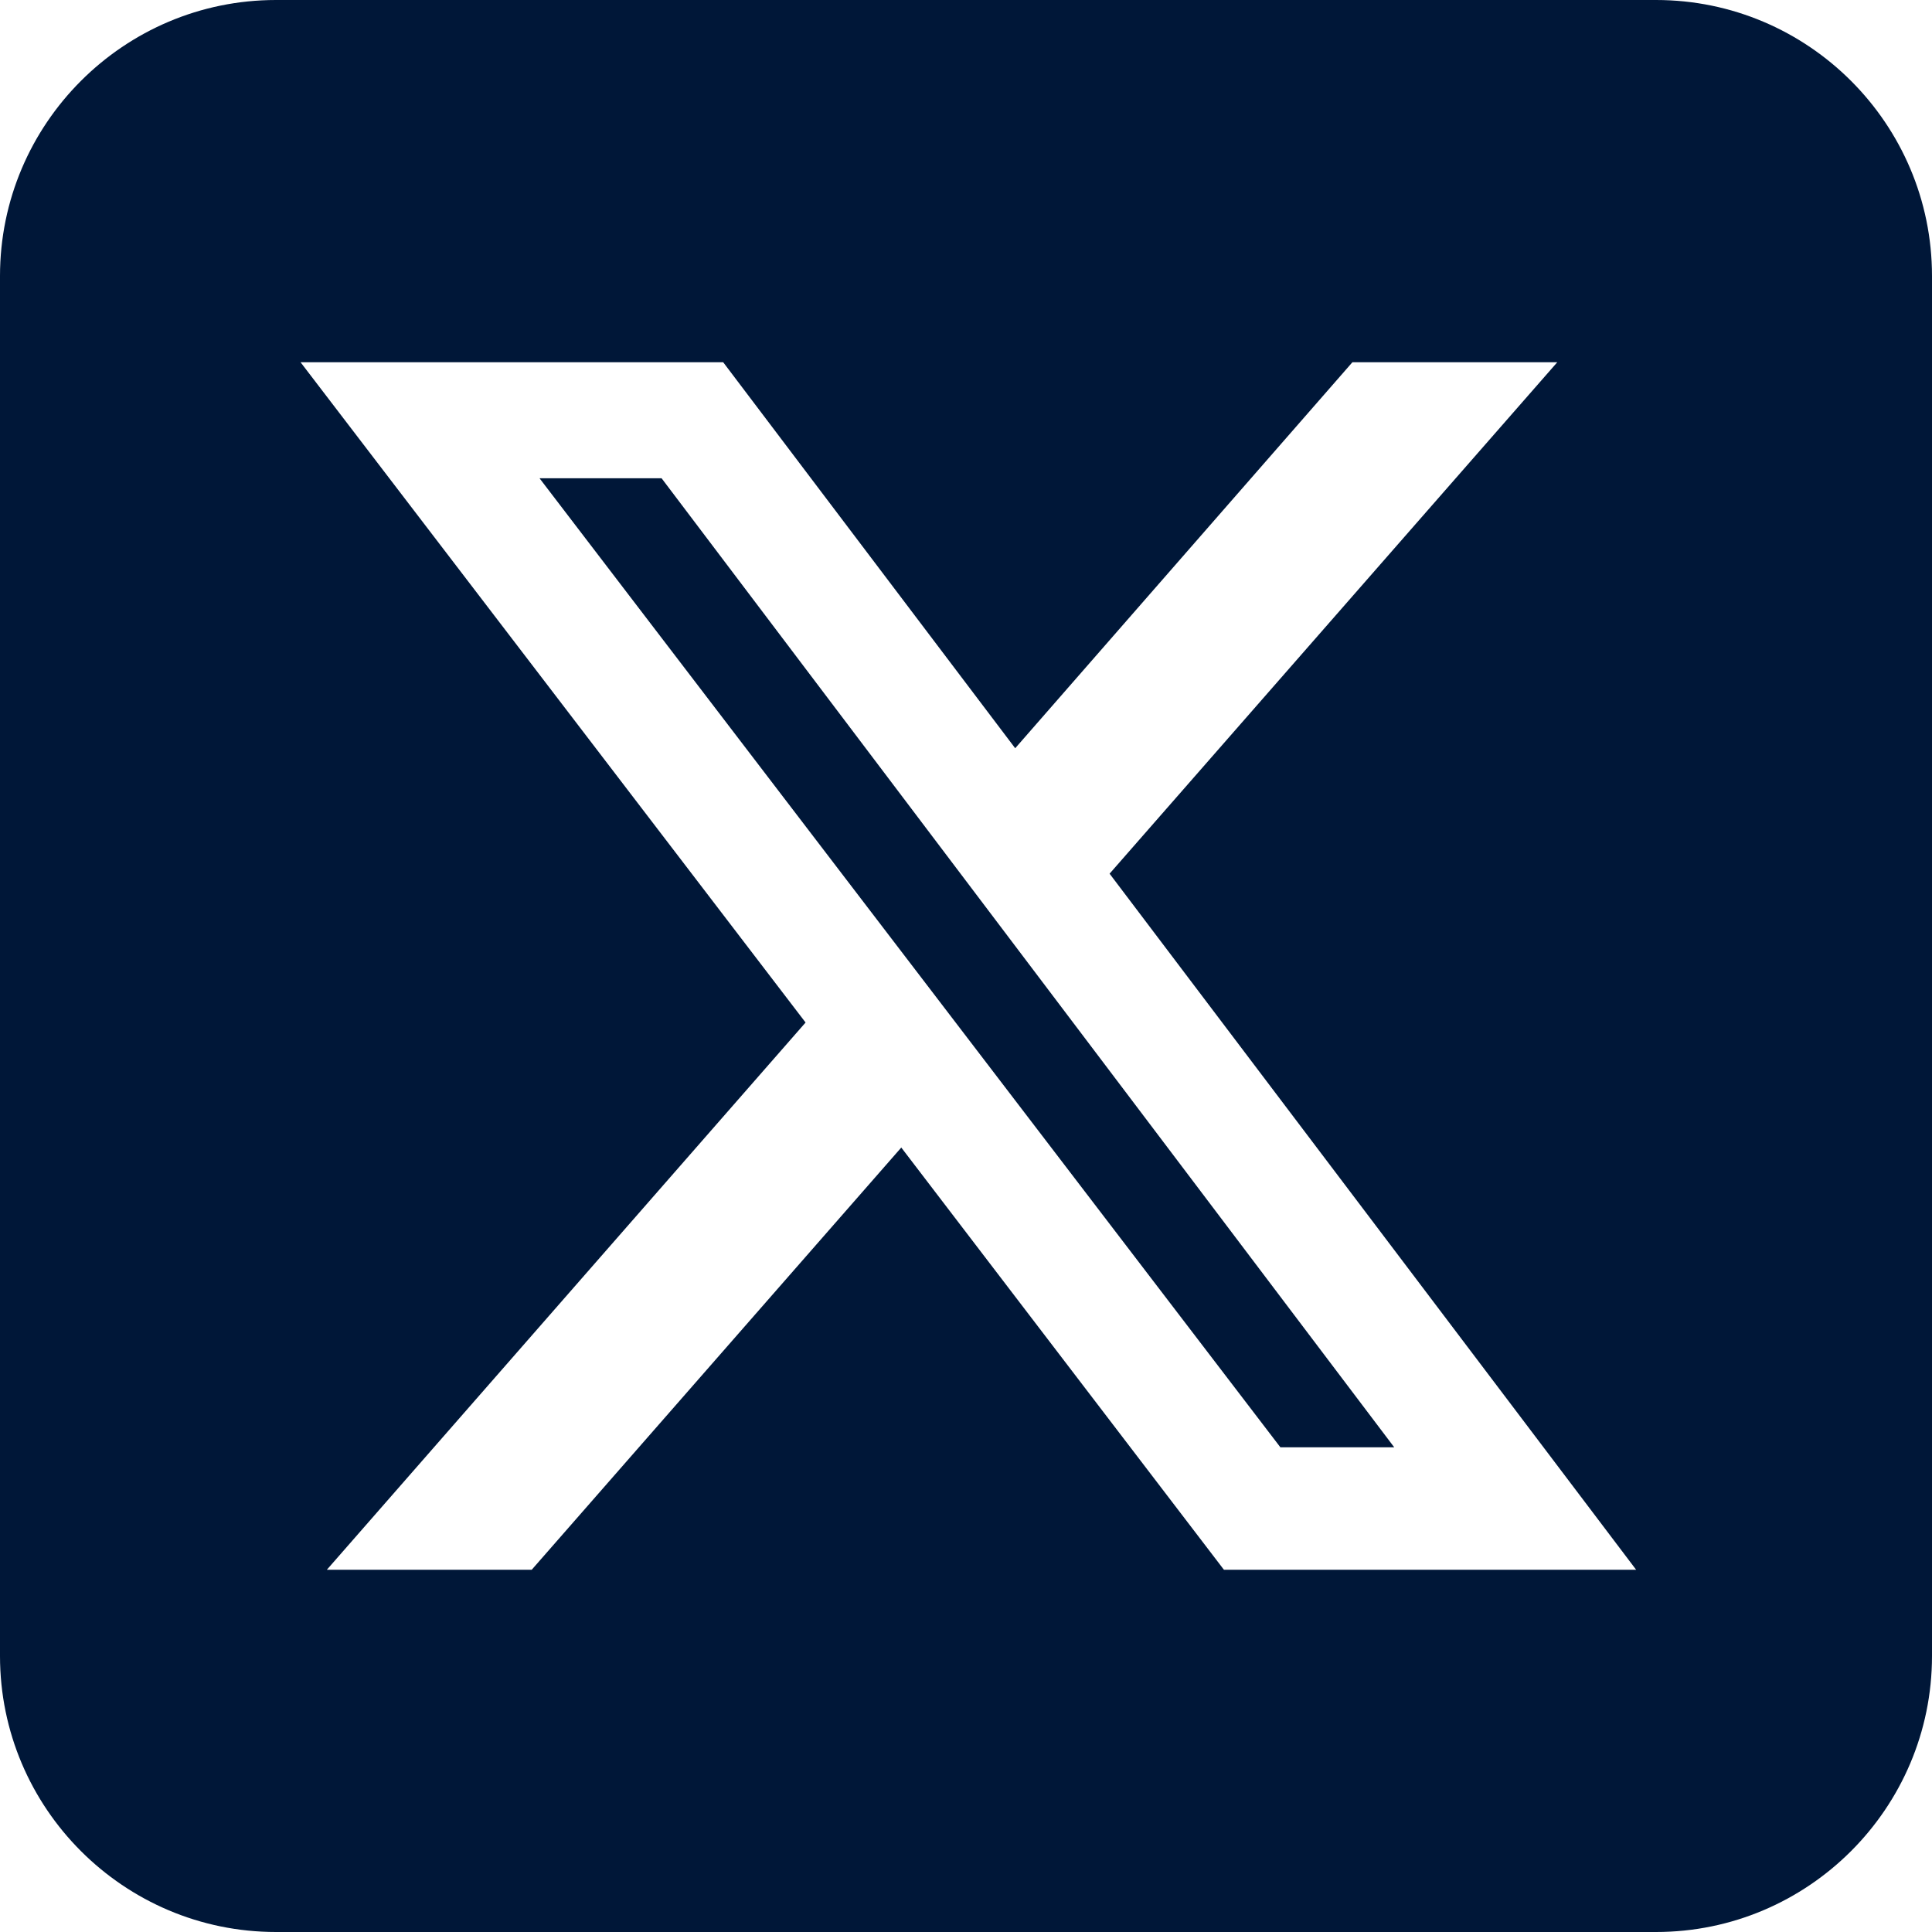
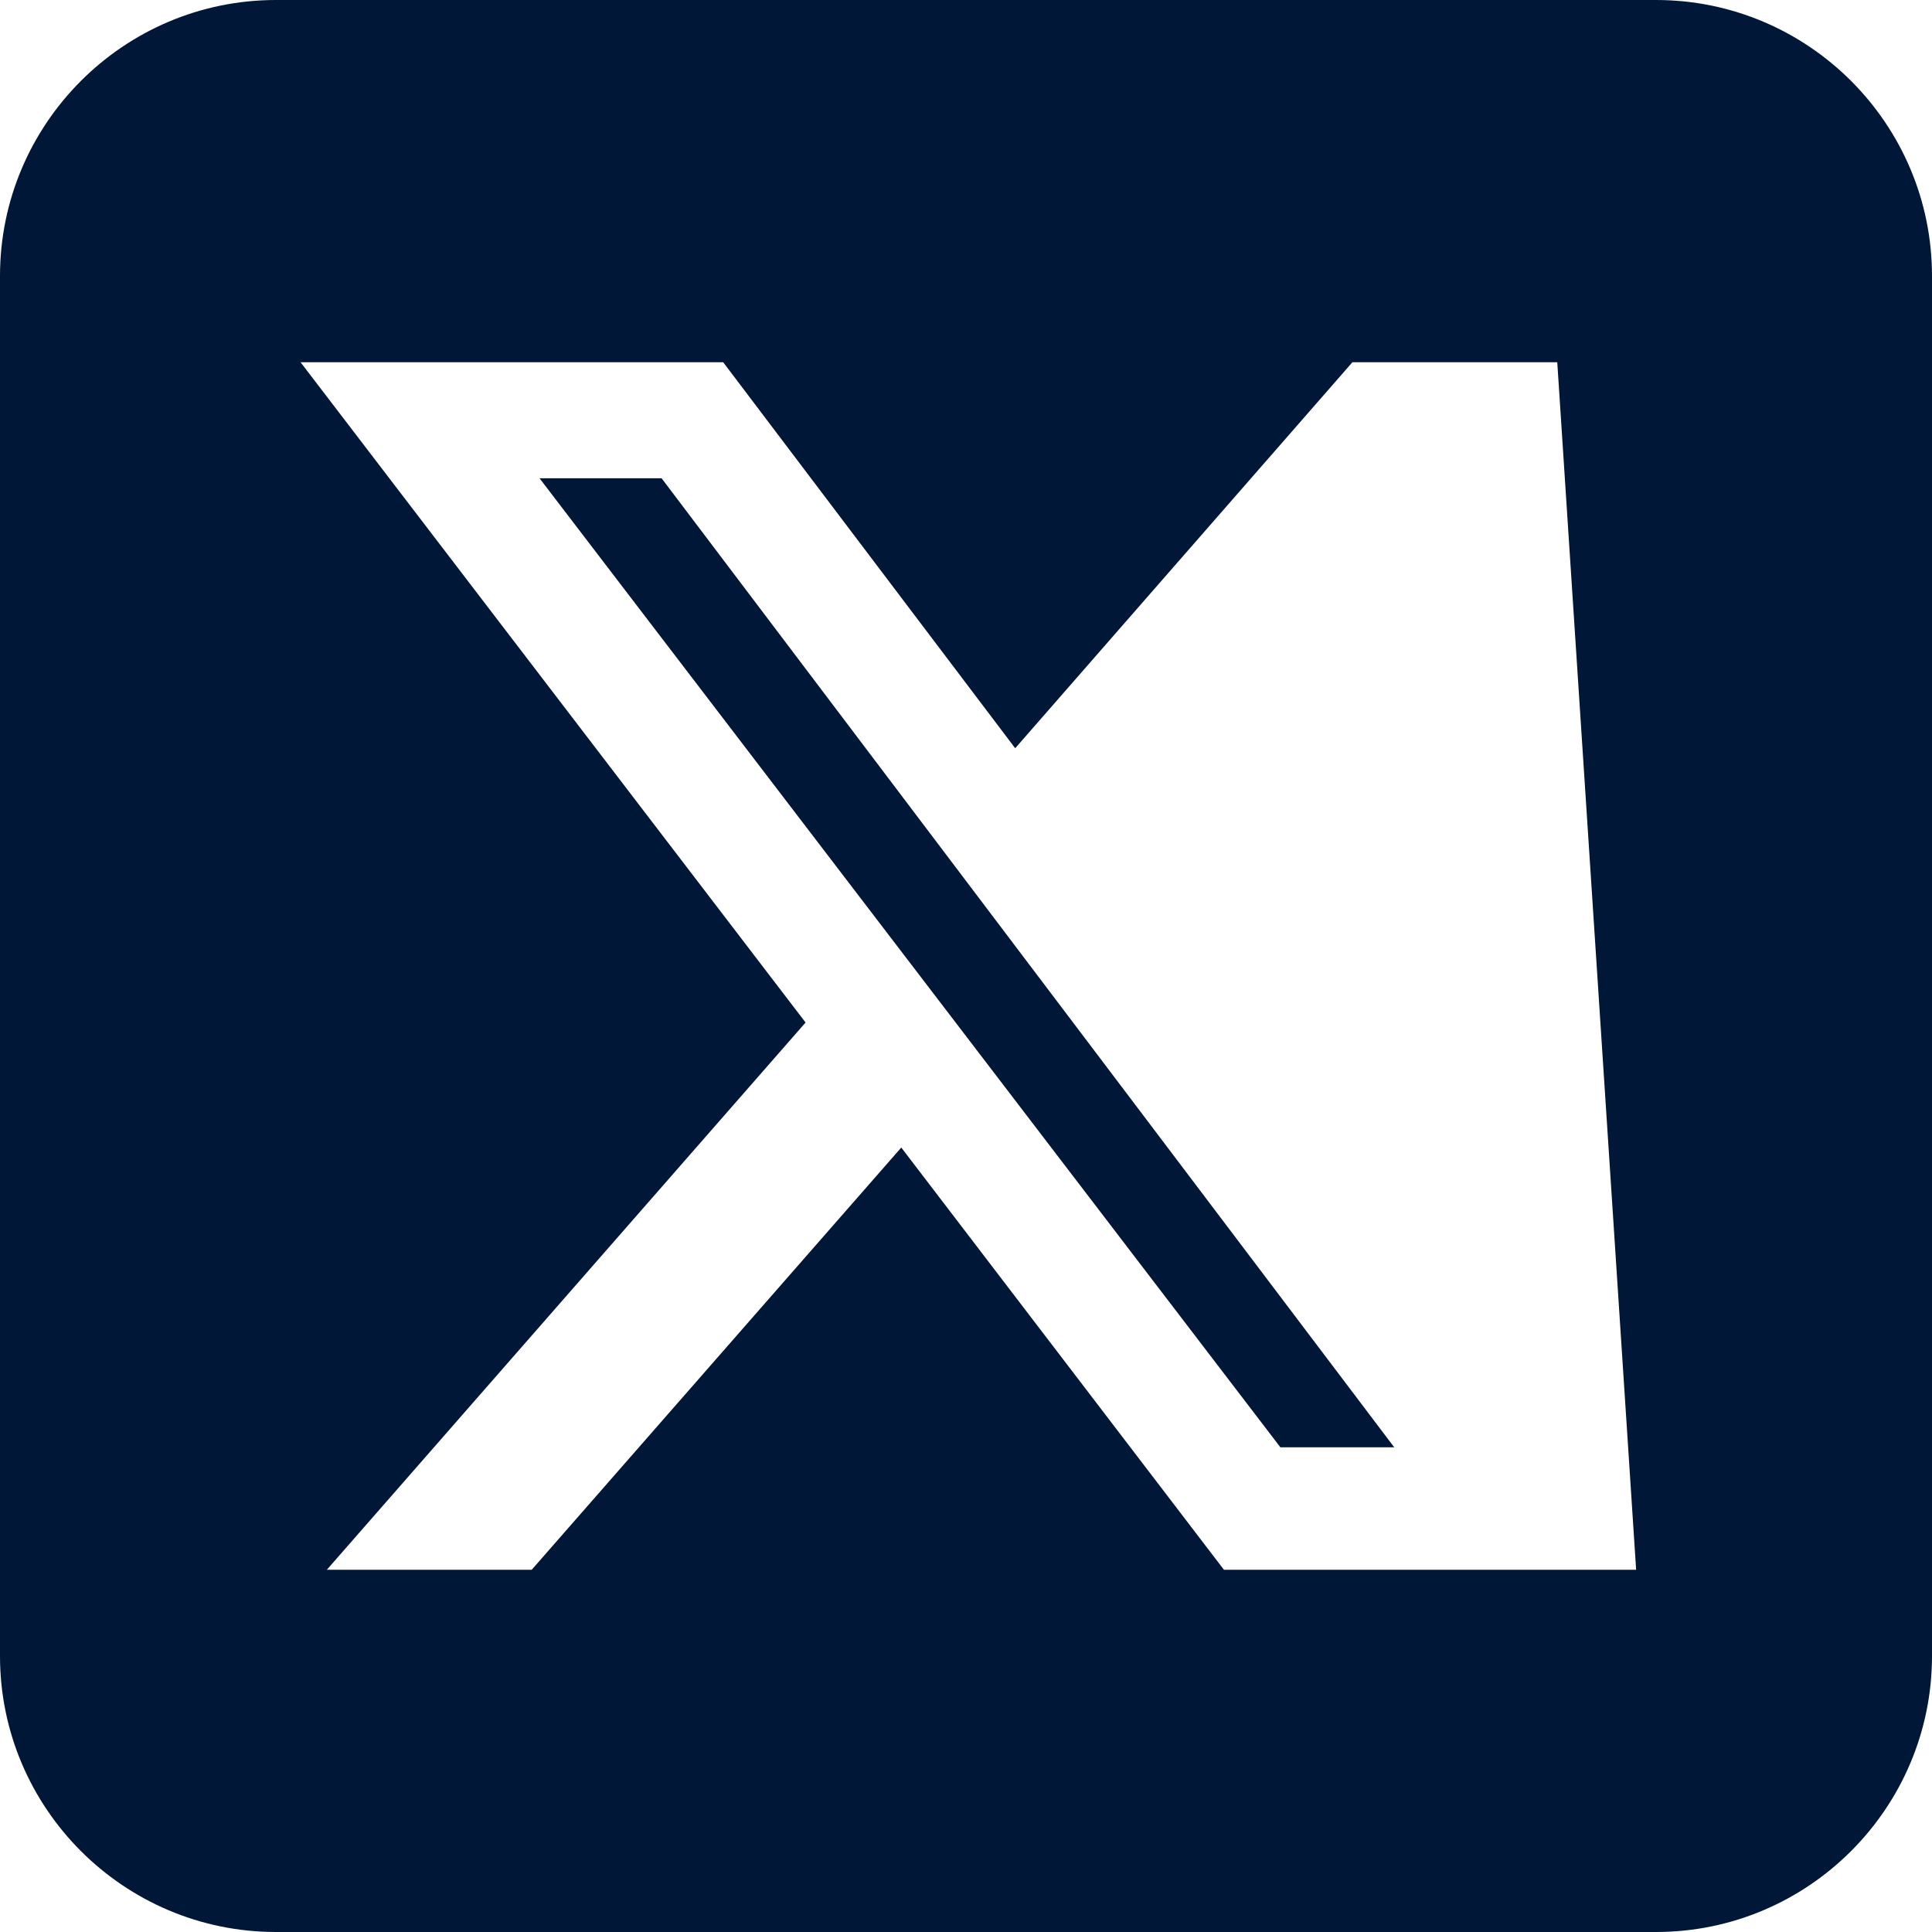
<svg xmlns="http://www.w3.org/2000/svg" width="28" height="28" viewBox="0 0 28 28" fill="none">
-   <path d="M4 0C1.794 0 0 1.794 0 4V24C0 26.206 1.794 28 4 28H24C26.206 28 28 26.206 28 24V4C28 1.794 26.206 0 24 0H4ZM22.569 5.25L16.081 12.662L23.712 22.75H17.738L13.062 16.631L7.706 22.75H4.737L11.675 14.819L4.356 5.25H10.481L14.713 10.844L19.6 5.25H22.569ZM20.206 20.975L9.588 6.931H7.819L18.556 20.975H20.2H20.206Z" fill="#001738" />
+   <path d="M4 0C1.794 0 0 1.794 0 4V24C0 26.206 1.794 28 4 28H24C26.206 28 28 26.206 28 24V4C28 1.794 26.206 0 24 0H4ZM22.569 5.25L23.712 22.75H17.738L13.062 16.631L7.706 22.75H4.737L11.675 14.819L4.356 5.25H10.481L14.713 10.844L19.6 5.25H22.569ZM20.206 20.975L9.588 6.931H7.819L18.556 20.975H20.2H20.206Z" fill="#001738" />
</svg>